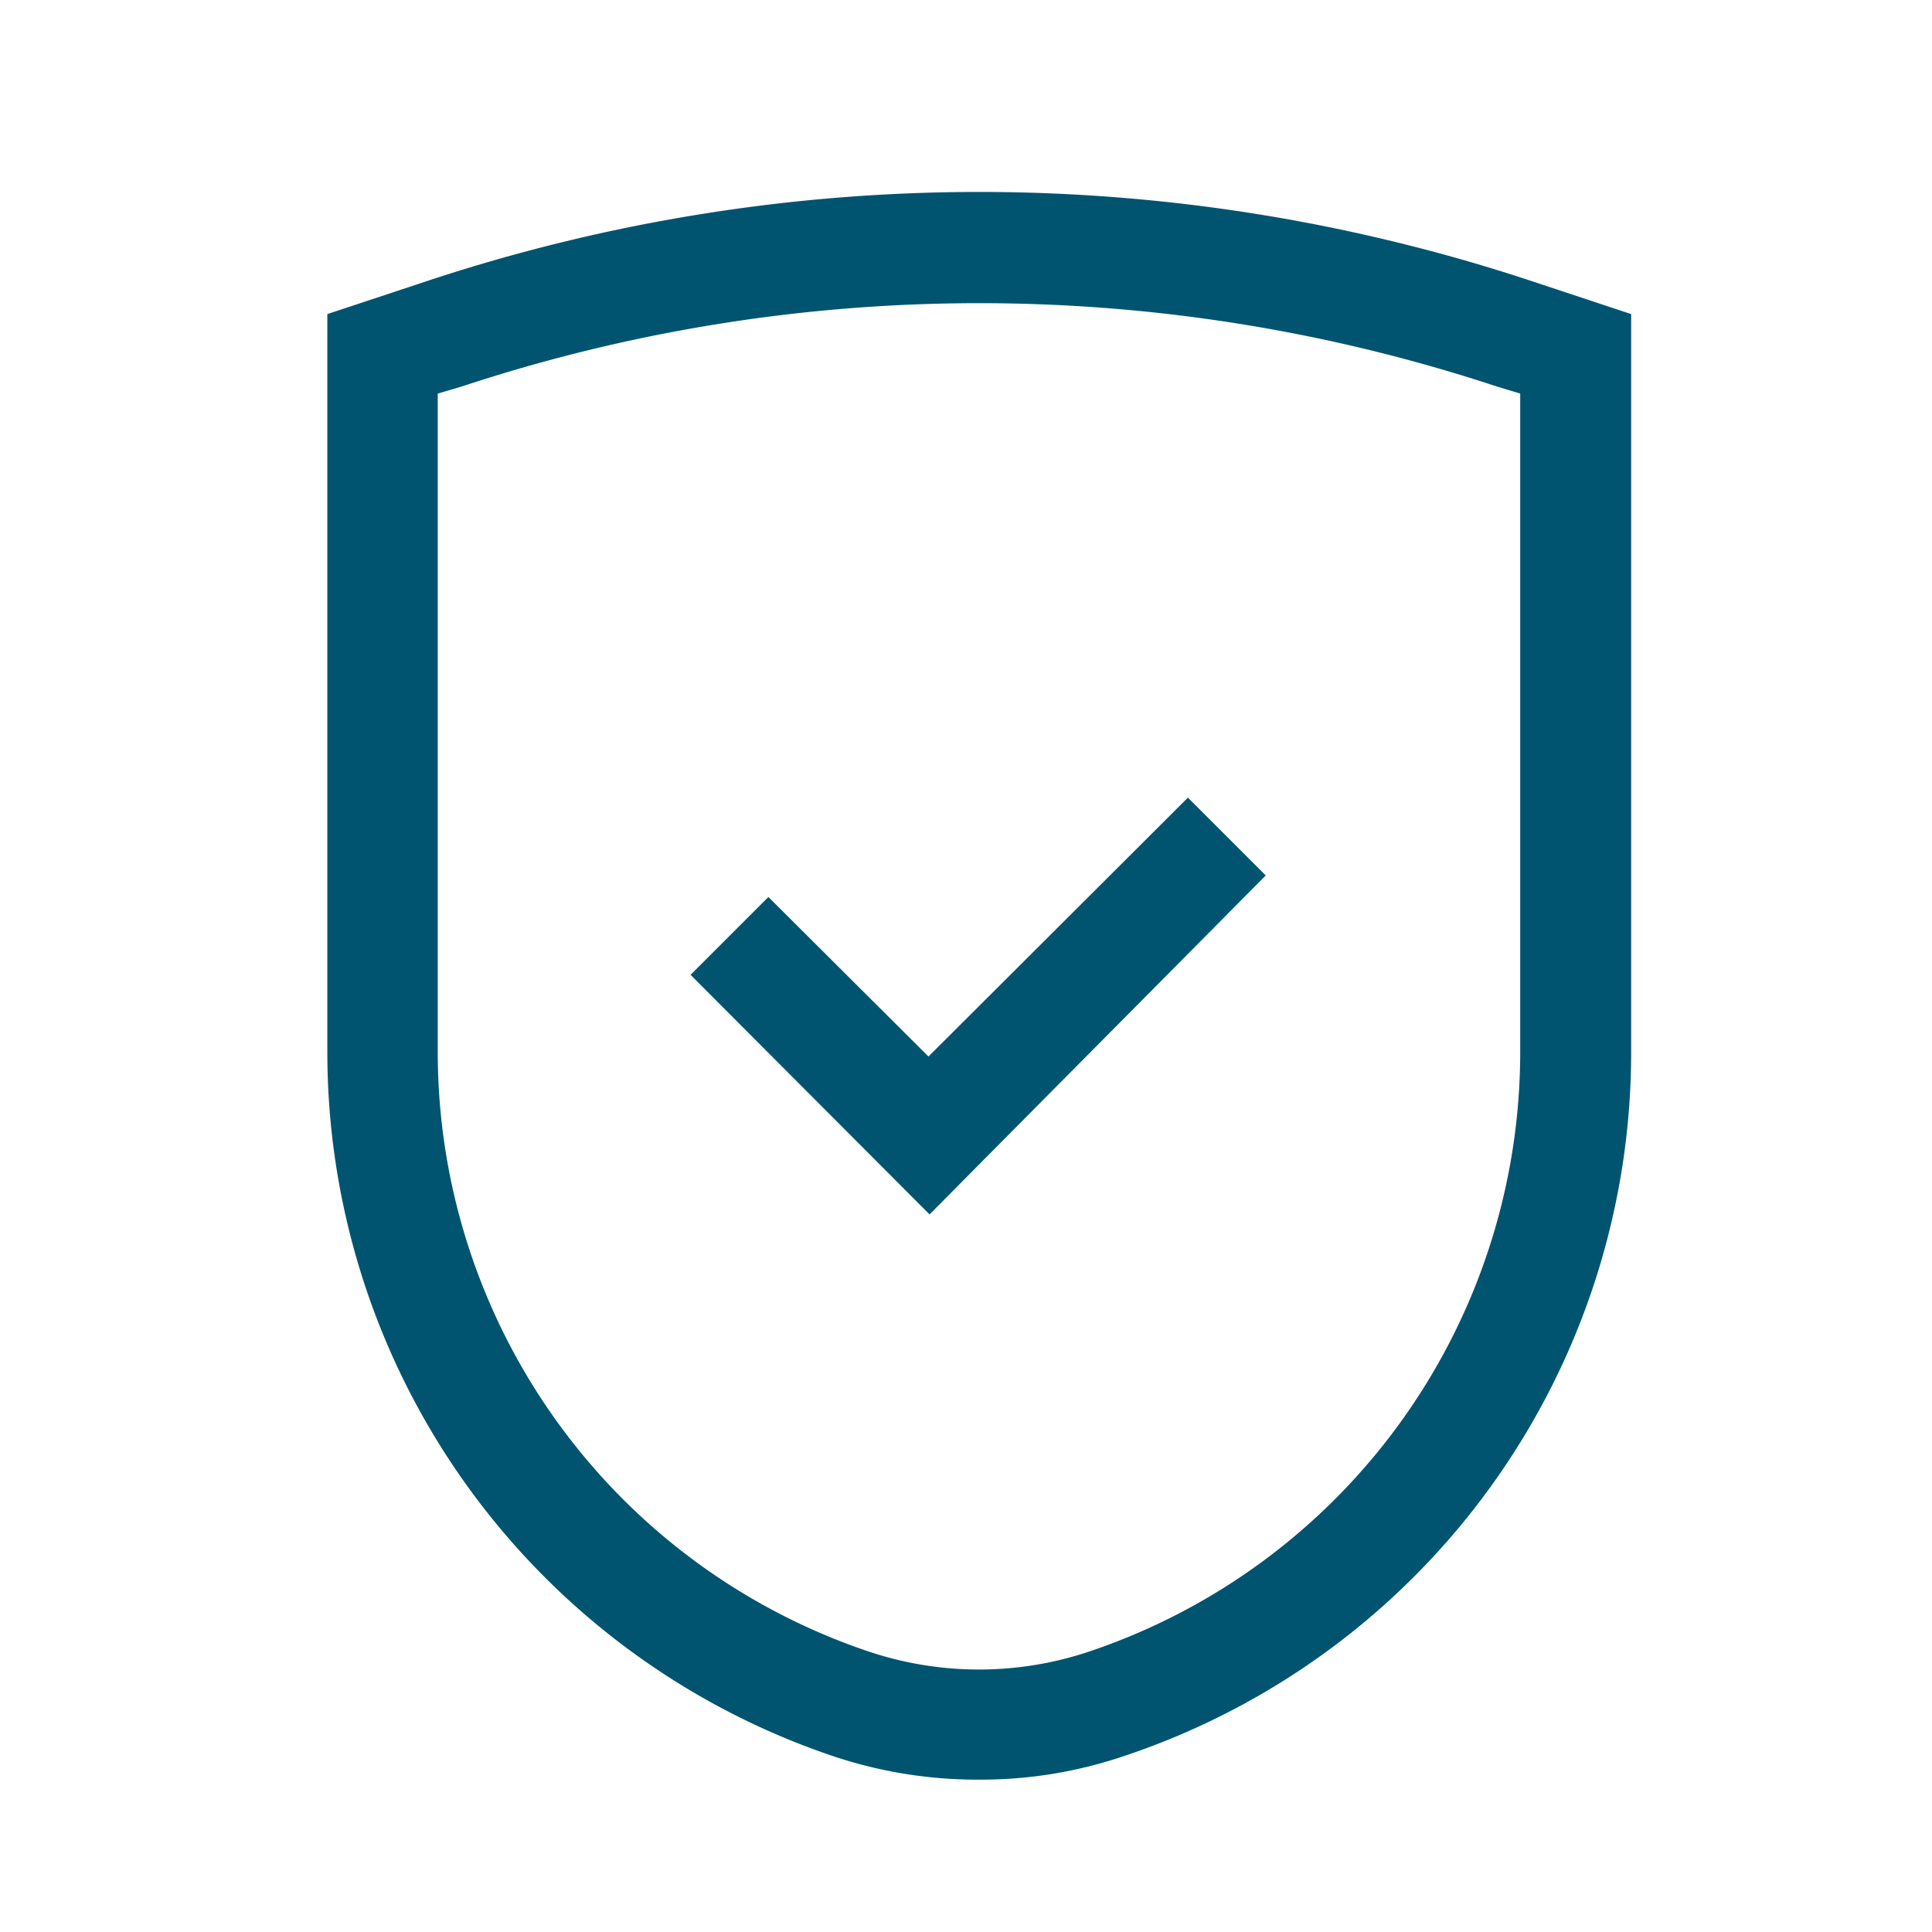
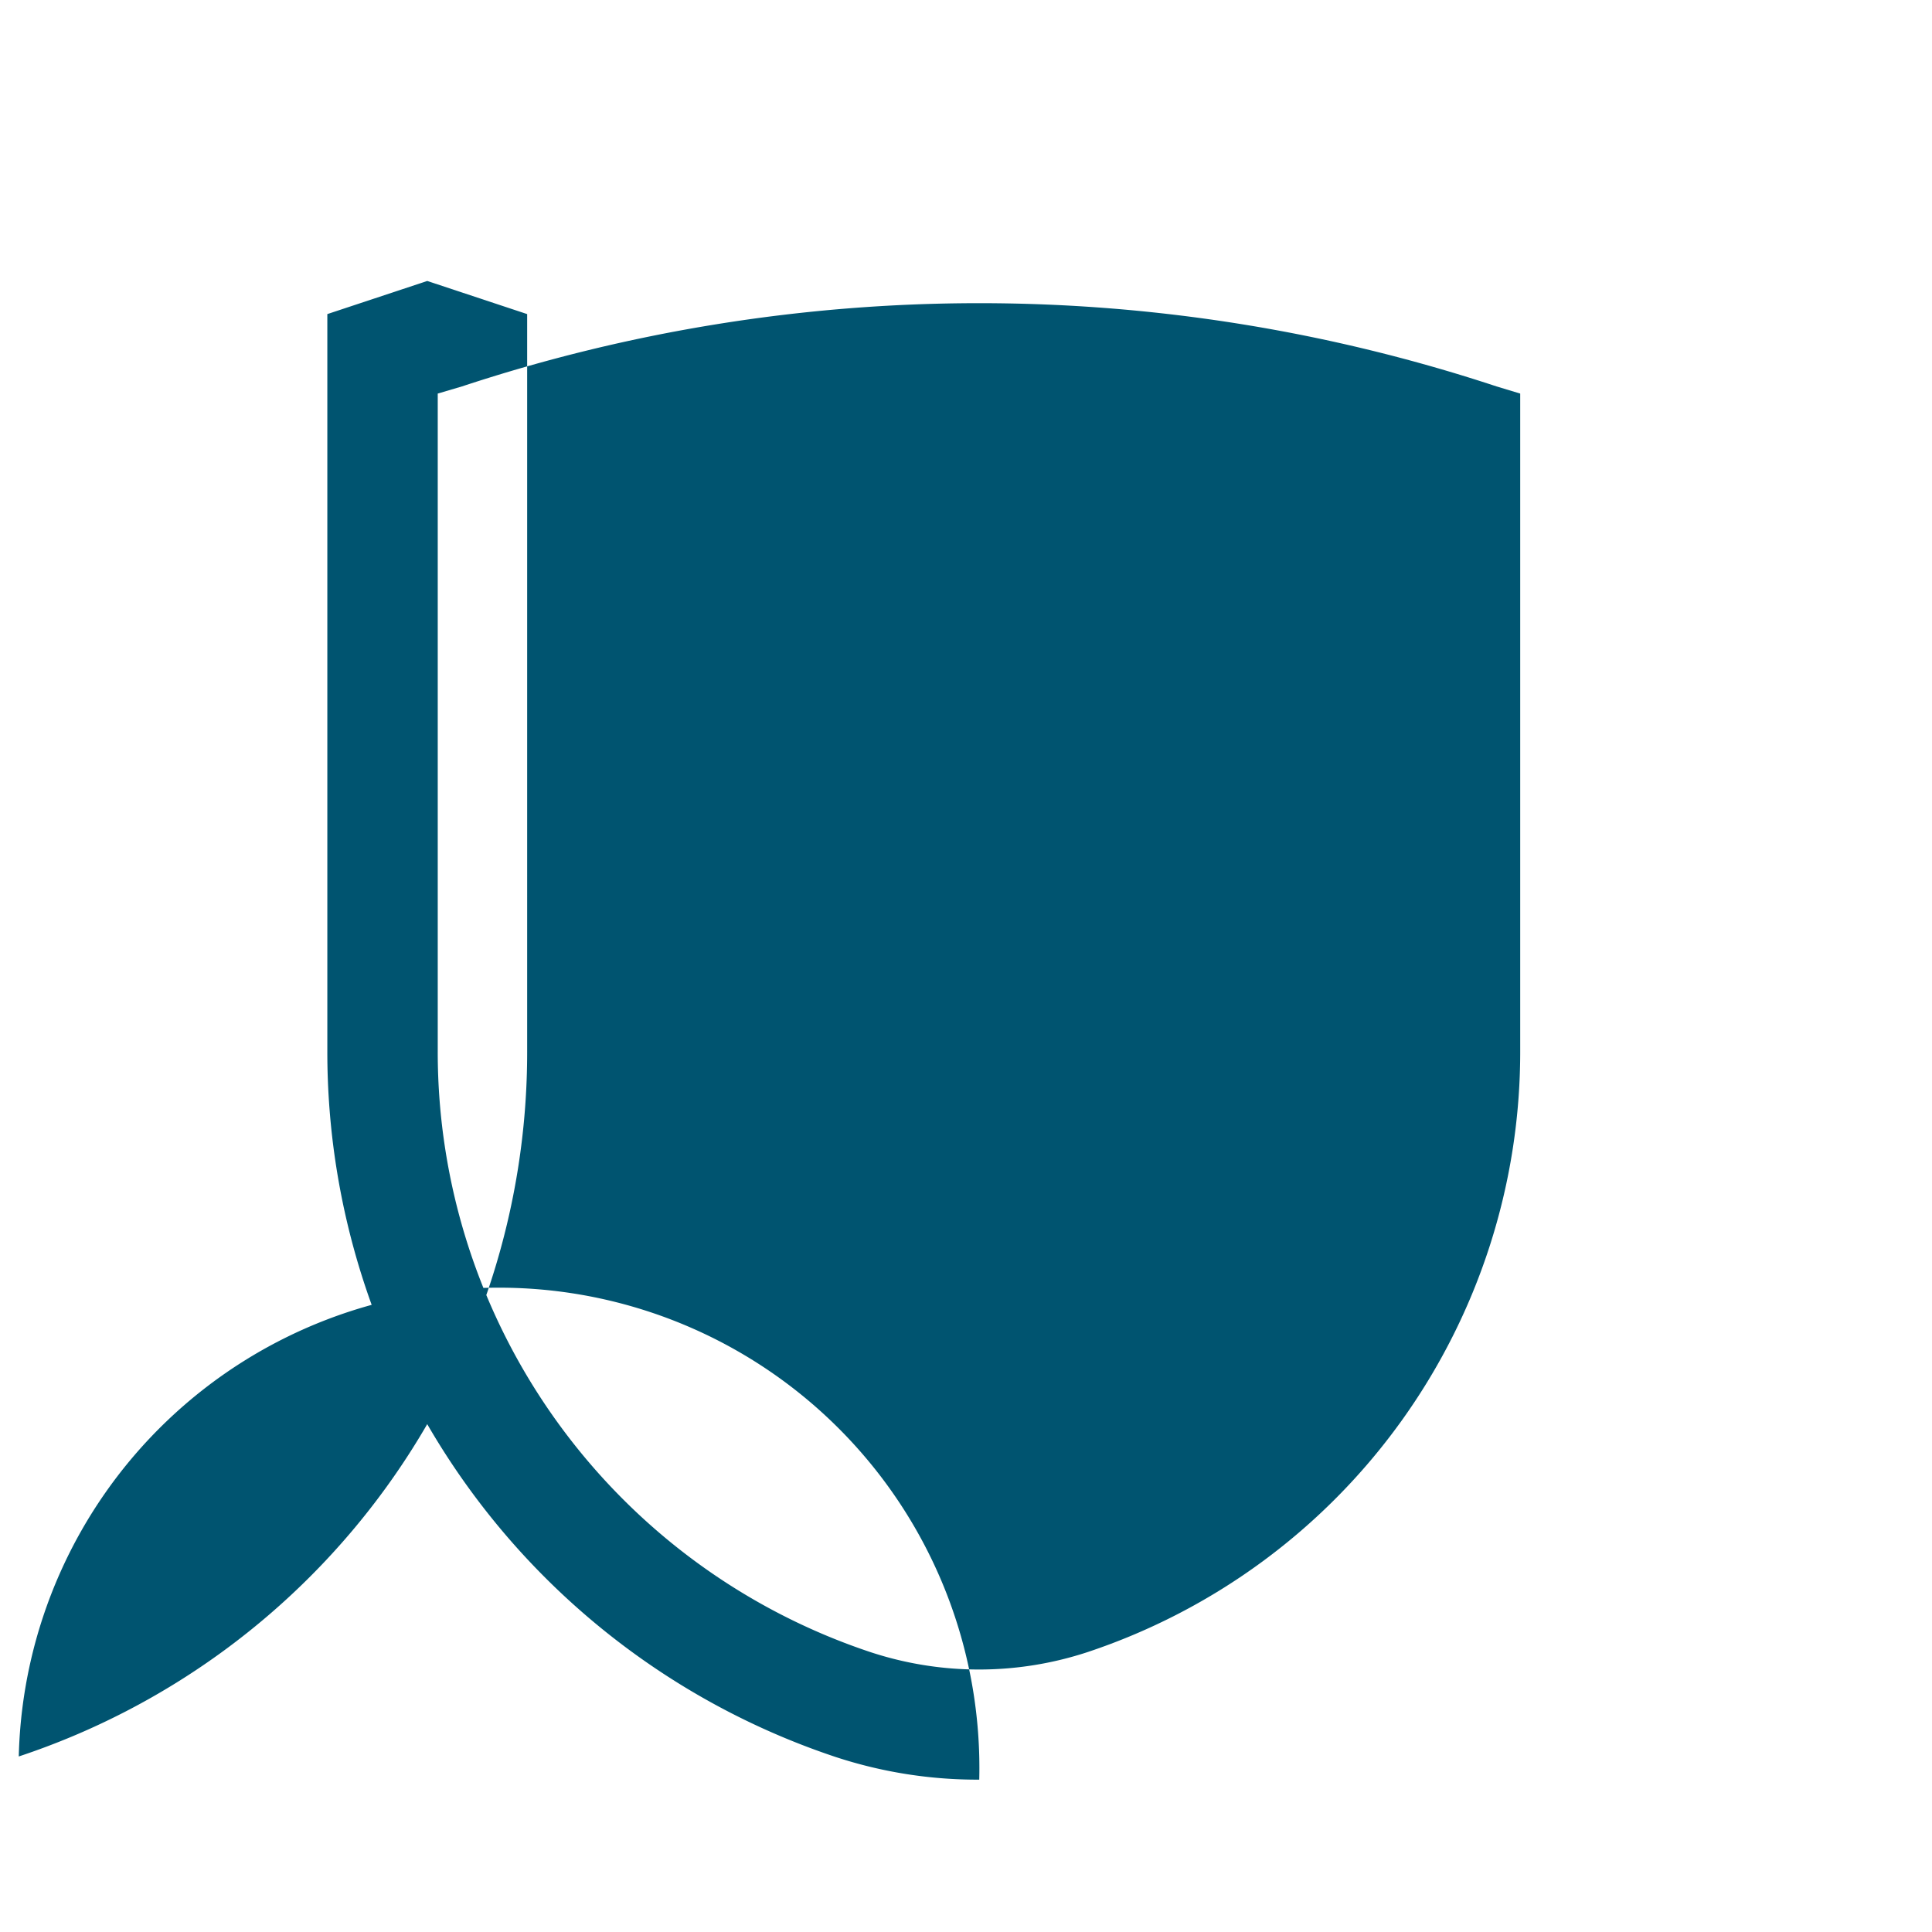
<svg xmlns="http://www.w3.org/2000/svg" viewBox="0 0 35 35">
-   <path d="M17.74,32.24a8.22,8.22,0,0,1-2.6-.41A13.46,13.46,0,0,1,5.93,19.05V5.69l1.81-.6a31.81,31.81,0,0,1,20,0l1.81.6V19.05a13.44,13.44,0,0,1-9.21,12.77h0A8.05,8.05,0,0,1,17.74,32.24ZM7.93,7.13V19.05a11.46,11.46,0,0,0,7.84,10.88,6.29,6.29,0,0,0,3.93,0h0a11.46,11.46,0,0,0,7.84-10.88V7.13L27.11,7A29.87,29.87,0,0,0,8.37,7Zm15,8.73-1.41-1.41-4.7,4.69-2.9-2.89-1.41,1.41L16.84,22Z" fill="#005470" />
+   <path d="M17.74,32.24a8.22,8.22,0,0,1-2.6-.41A13.46,13.46,0,0,1,5.93,19.05V5.69l1.81-.6l1.81.6V19.05a13.44,13.44,0,0,1-9.21,12.77h0A8.05,8.05,0,0,1,17.74,32.24ZM7.93,7.13V19.05a11.46,11.46,0,0,0,7.84,10.88,6.29,6.29,0,0,0,3.93,0h0a11.46,11.46,0,0,0,7.84-10.88V7.13L27.11,7A29.87,29.87,0,0,0,8.37,7Zm15,8.73-1.41-1.41-4.7,4.69-2.9-2.89-1.41,1.41L16.84,22Z" fill="#005470" />
</svg>